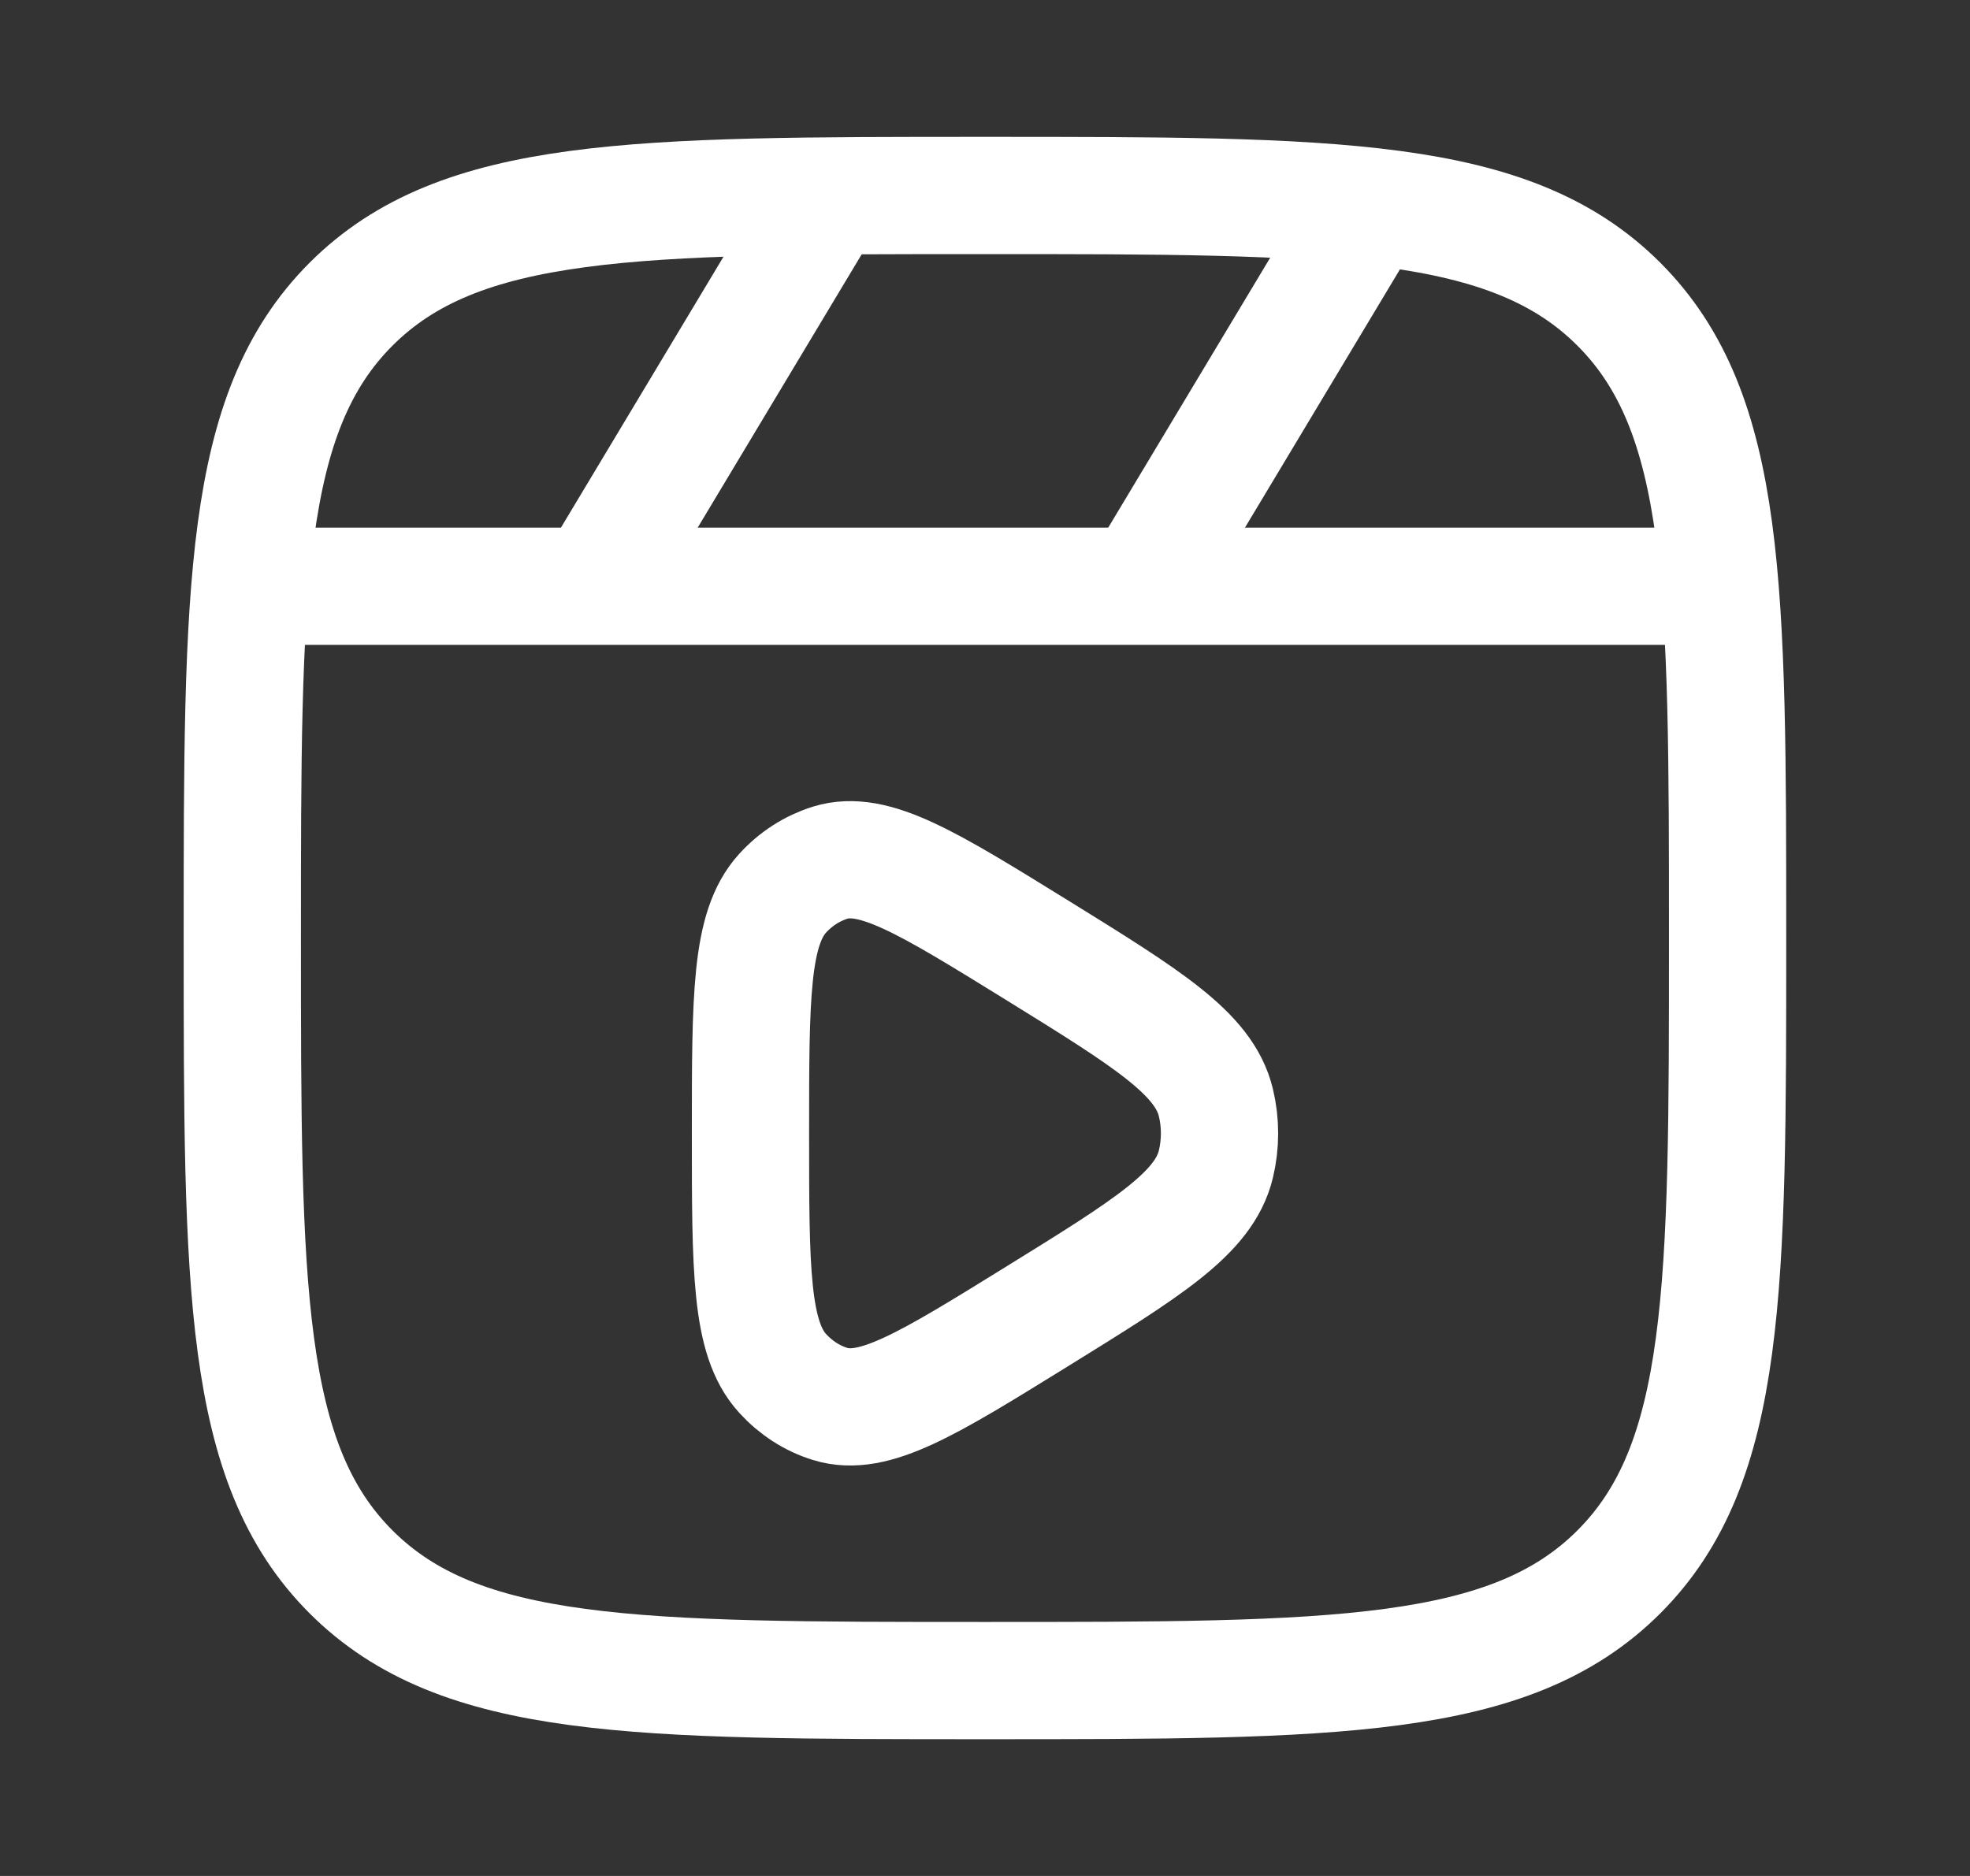
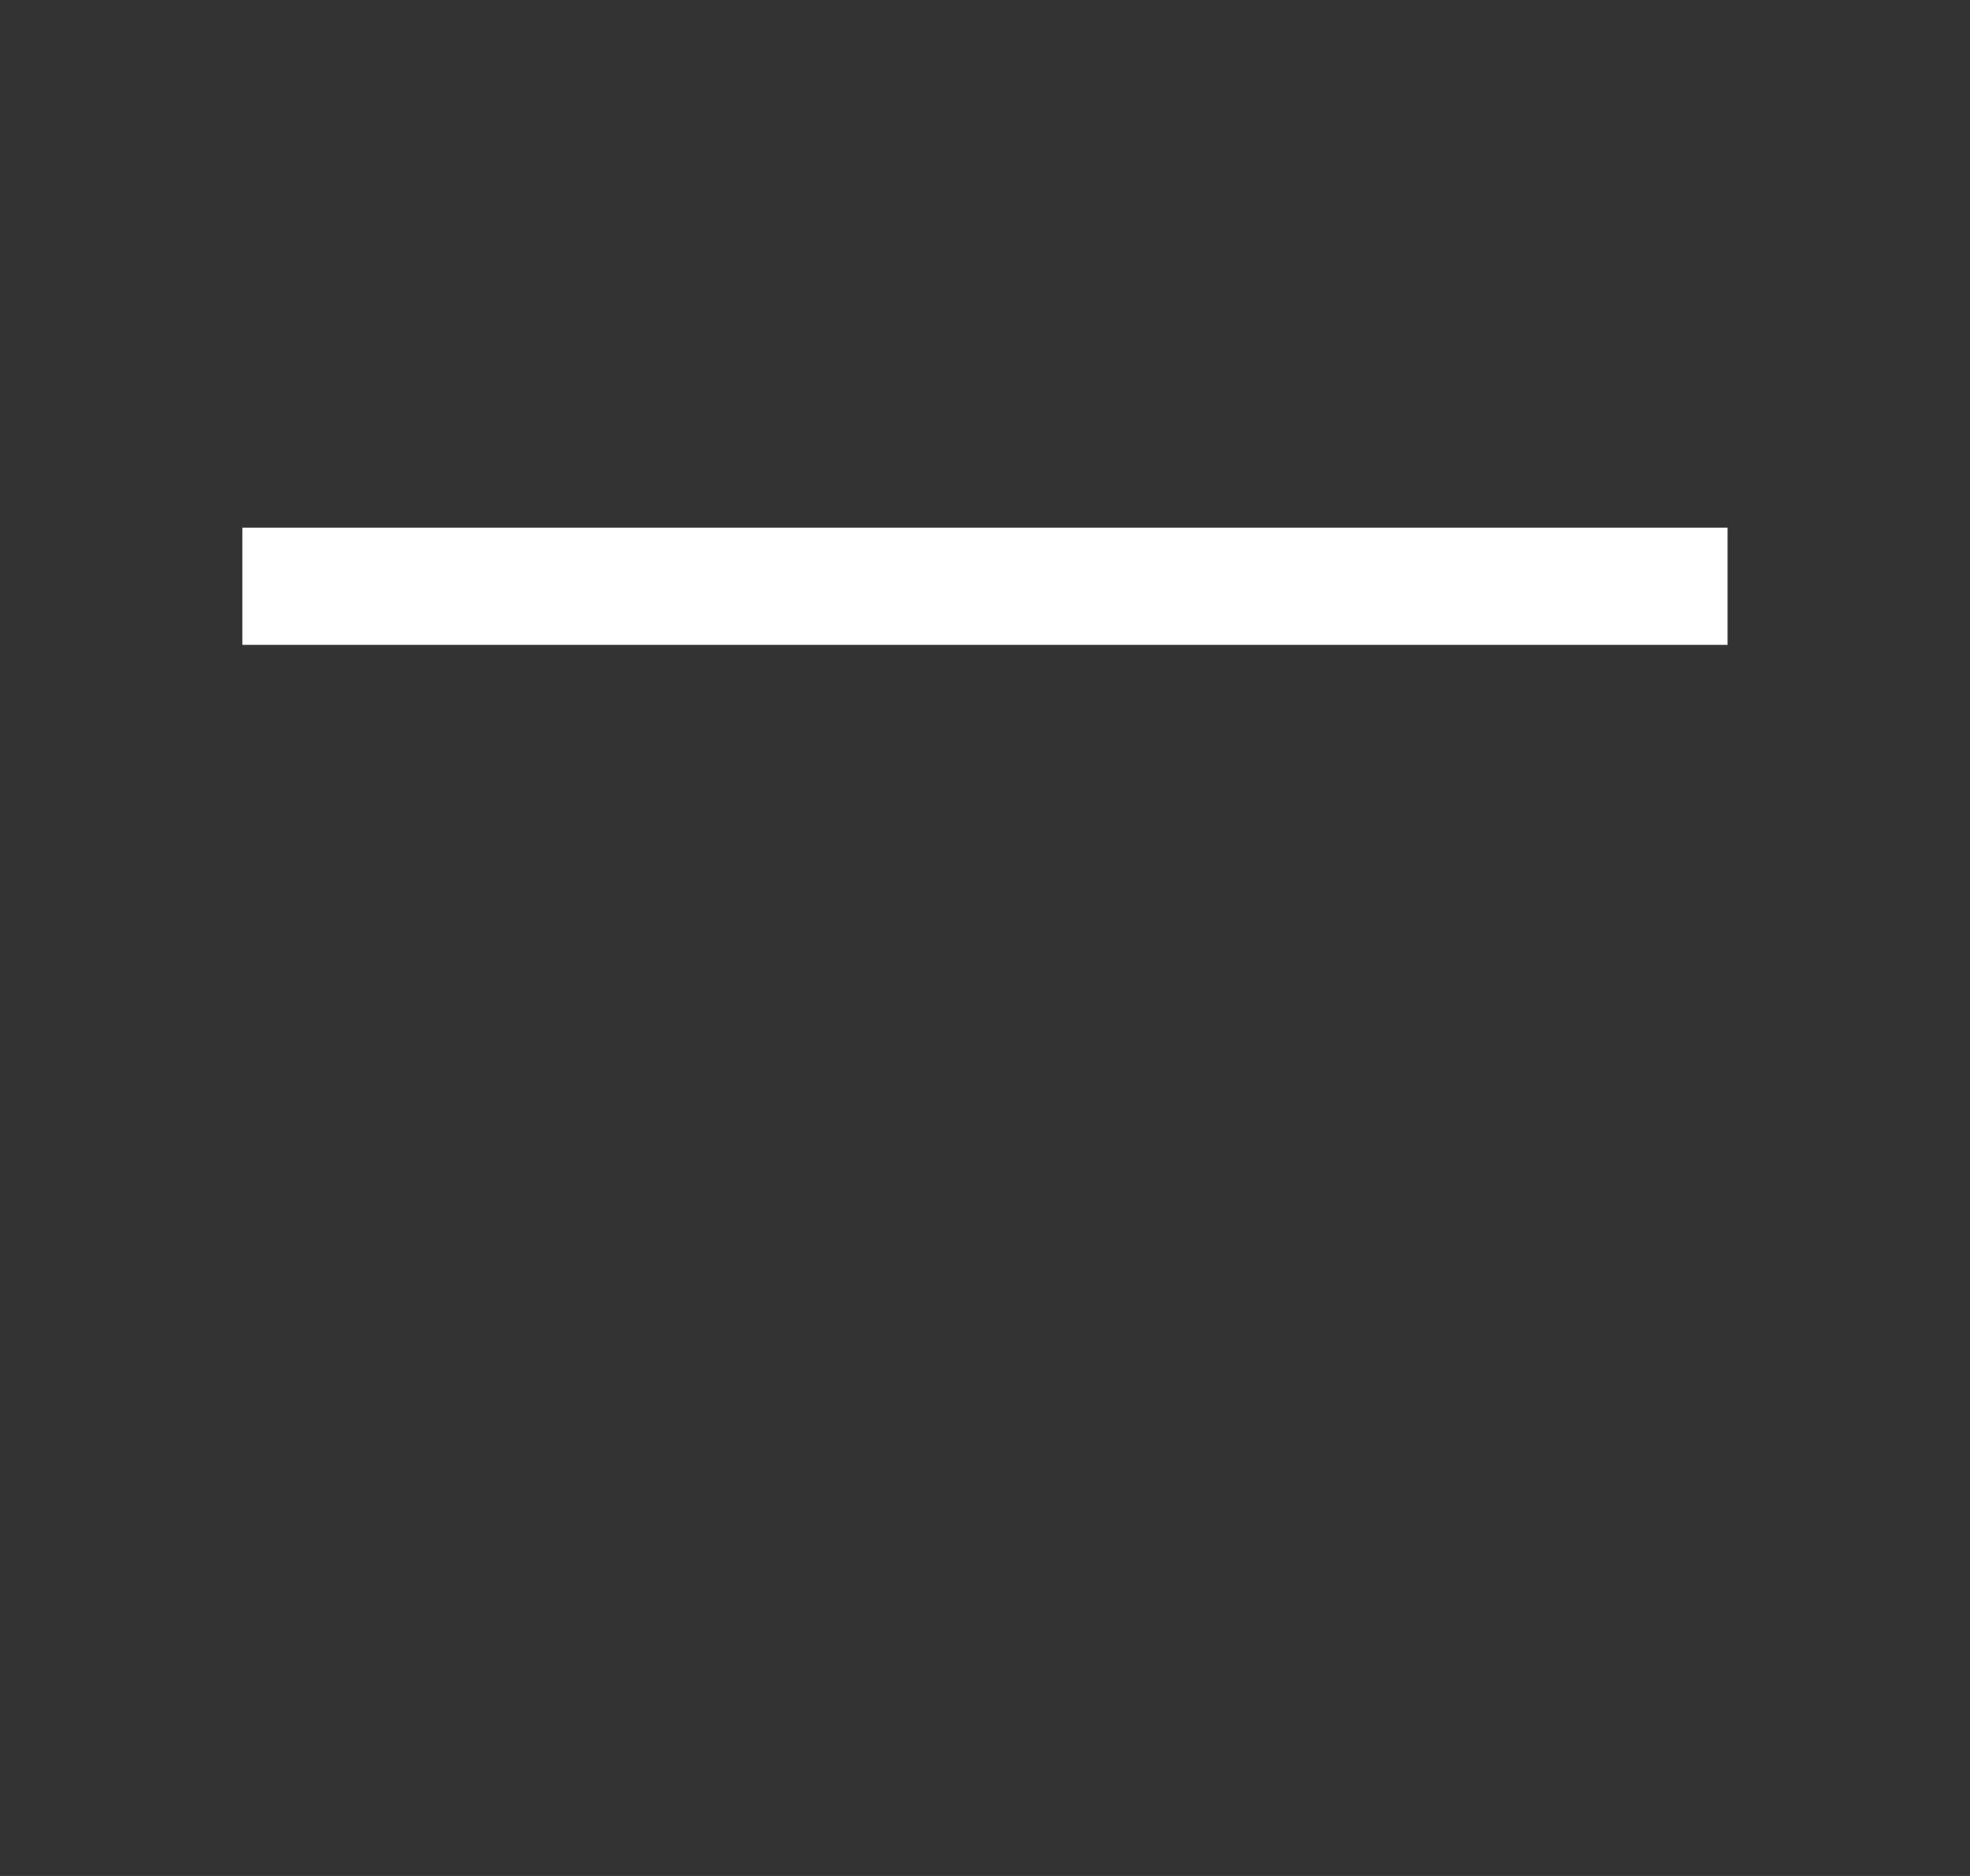
<svg xmlns="http://www.w3.org/2000/svg" width="21" height="20" viewBox="0 0 21 20" fill="none">
  <rect x="0" y="0" width="21" height="20" fill="#333333" stroke="none" />
  <path d="M2.583 6.25H18.416" stroke="white" stroke-width="1.25" stroke-linejoin="round" />
-   <path d="M14.667 2.084L12.167 6.251" stroke="white" stroke-width="1.25" stroke-linejoin="round" />
-   <path d="M8.833 2.084L6.333 6.251" stroke="white" stroke-width="1.25" stroke-linejoin="round" />
-   <path d="M2.583 10.001C2.583 6.269 2.583 4.403 3.742 3.243C4.902 2.084 6.768 2.084 10.5 2.084C14.232 2.084 16.098 2.084 17.257 3.243C18.416 4.403 18.416 6.269 18.416 10.001C18.416 13.733 18.416 15.599 17.257 16.758C16.098 17.917 14.232 17.917 10.5 17.917C6.768 17.917 4.902 17.917 3.742 16.758C2.583 15.599 2.583 13.733 2.583 10.001Z" stroke="white" stroke-width="1.25" />
-   <path d="M12.961 12.412C12.835 12.934 12.238 13.303 11.045 14.041C9.891 14.755 9.315 15.111 8.85 14.968C8.658 14.909 8.483 14.796 8.342 14.641C8 14.266 8 13.538 8 12.083C8 10.627 8 9.9 8.342 9.524C8.483 9.369 8.658 9.257 8.85 9.197C9.315 9.054 9.891 9.411 11.045 10.124C12.238 10.862 12.835 11.232 12.961 11.754C13.013 11.969 13.013 12.196 12.961 12.412Z" stroke="white" stroke-width="1.25" stroke-linejoin="round" />
</svg>